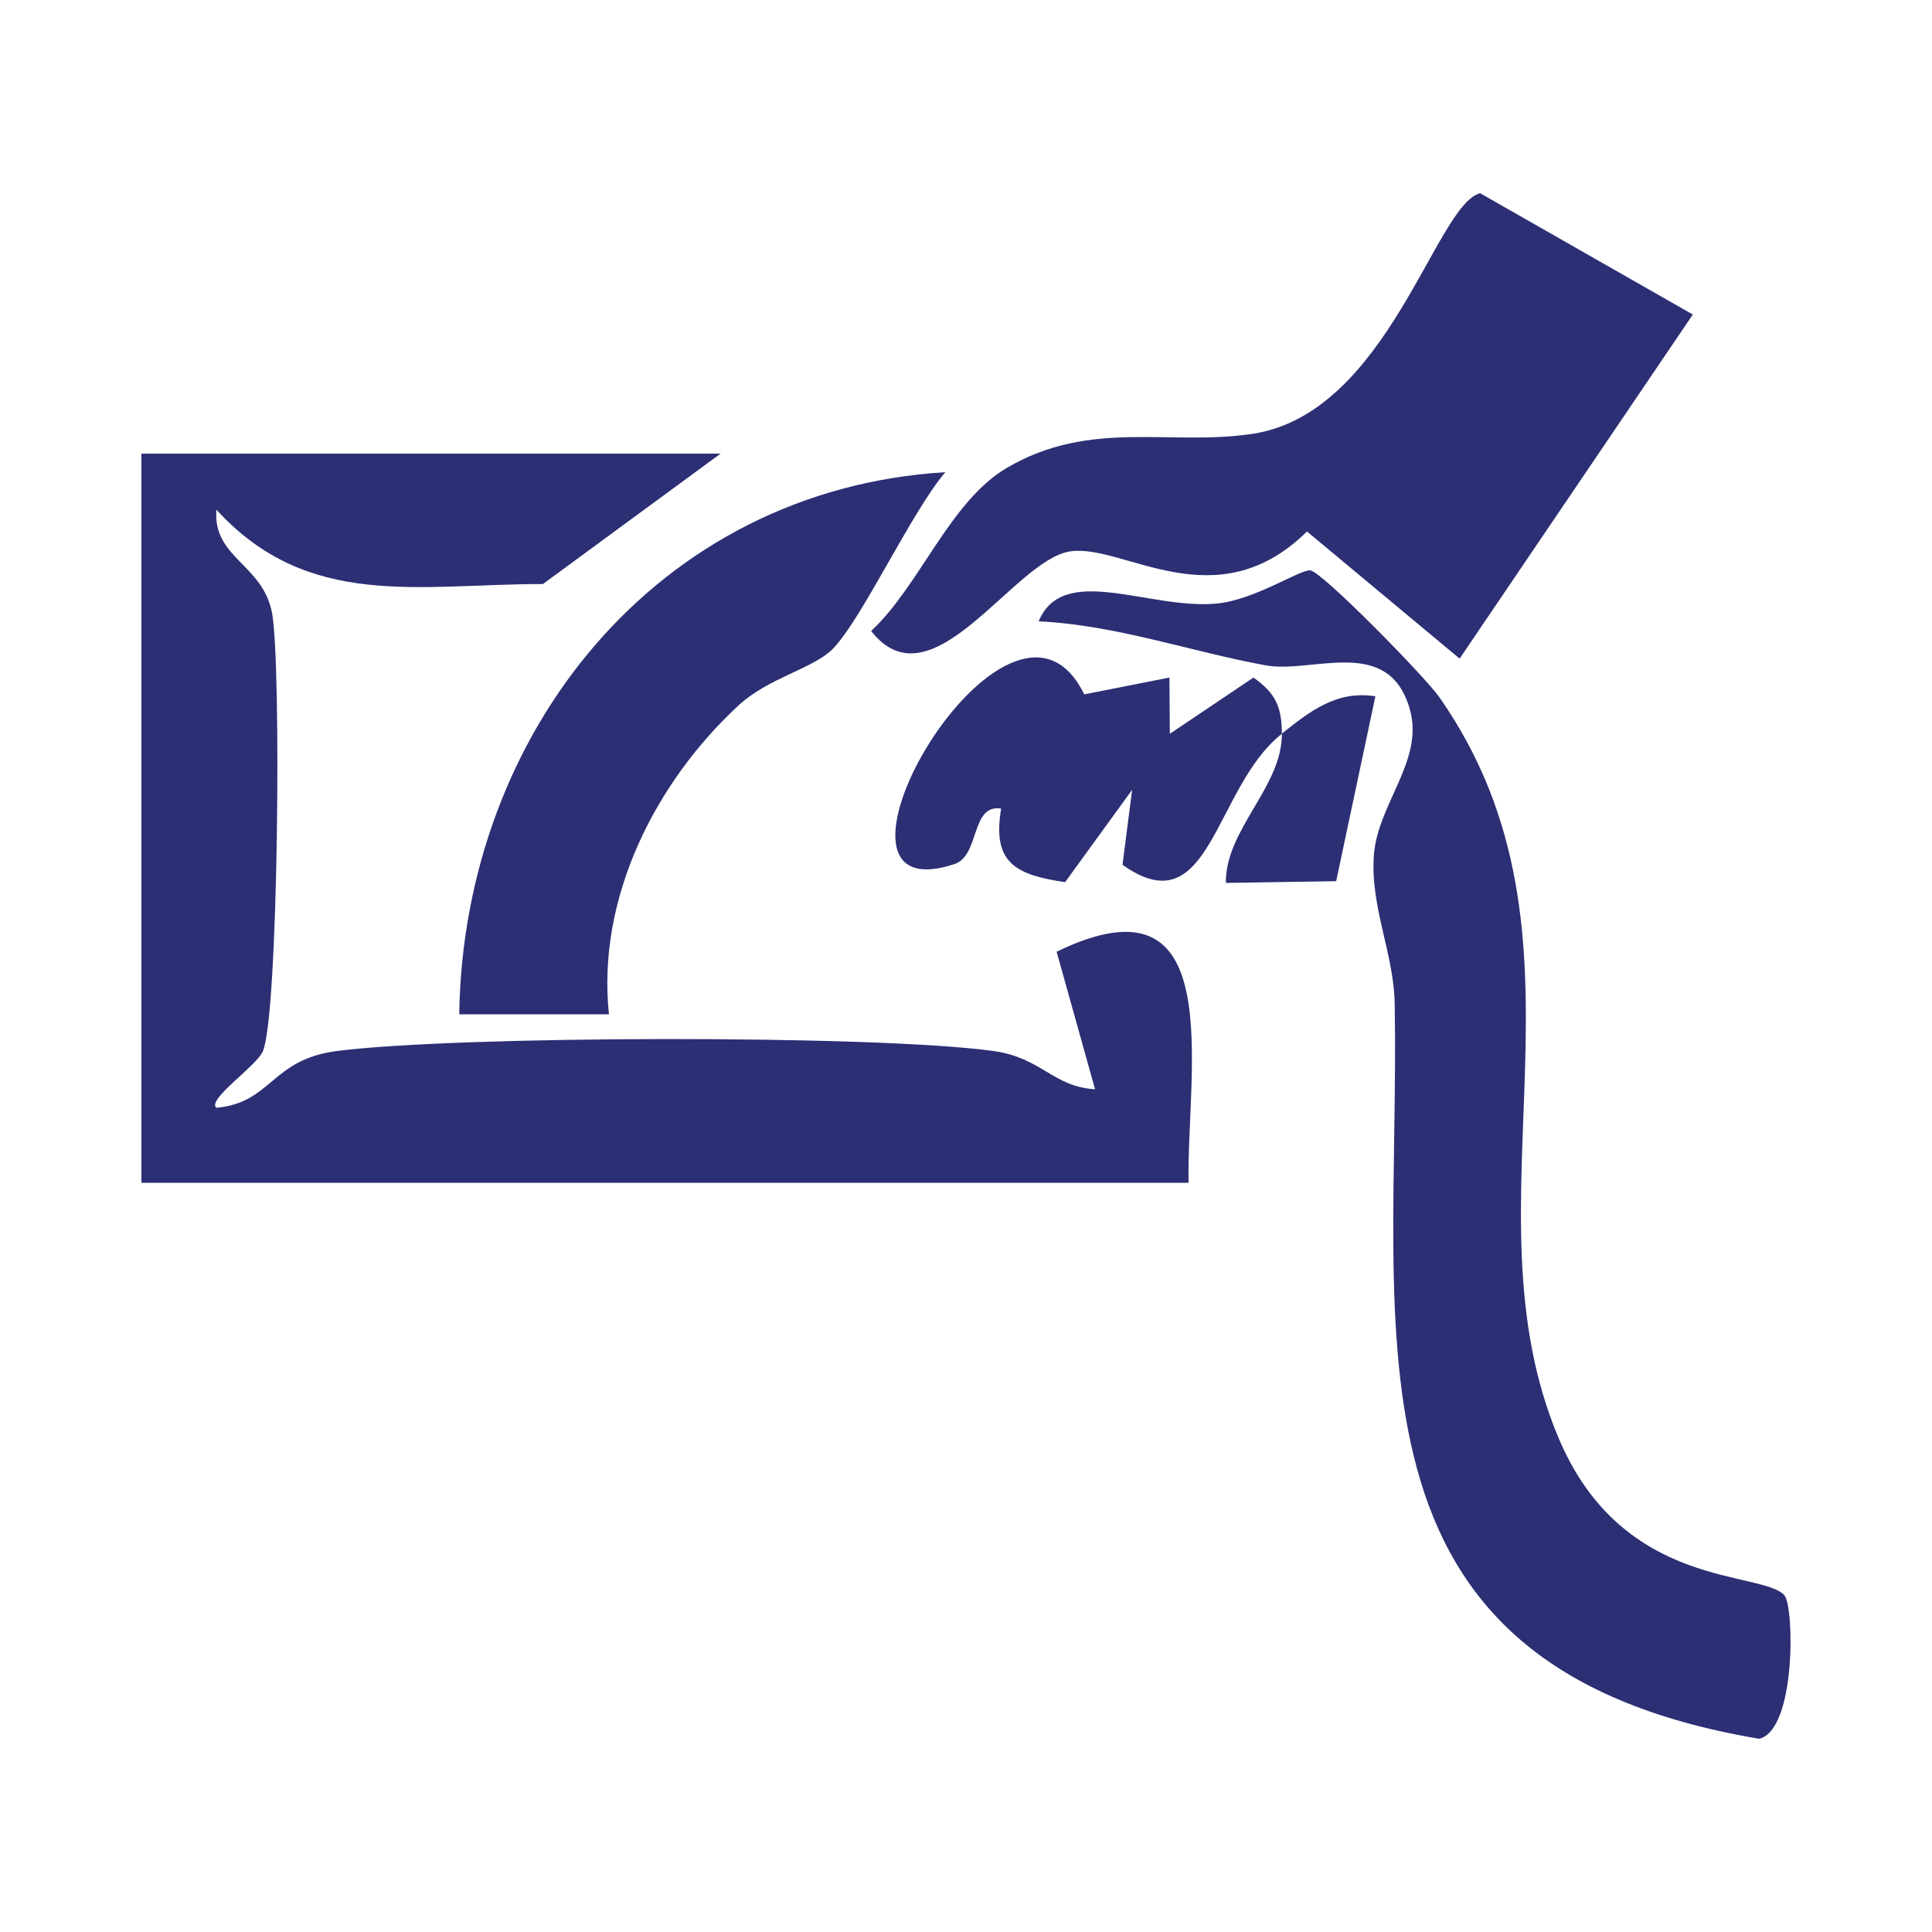
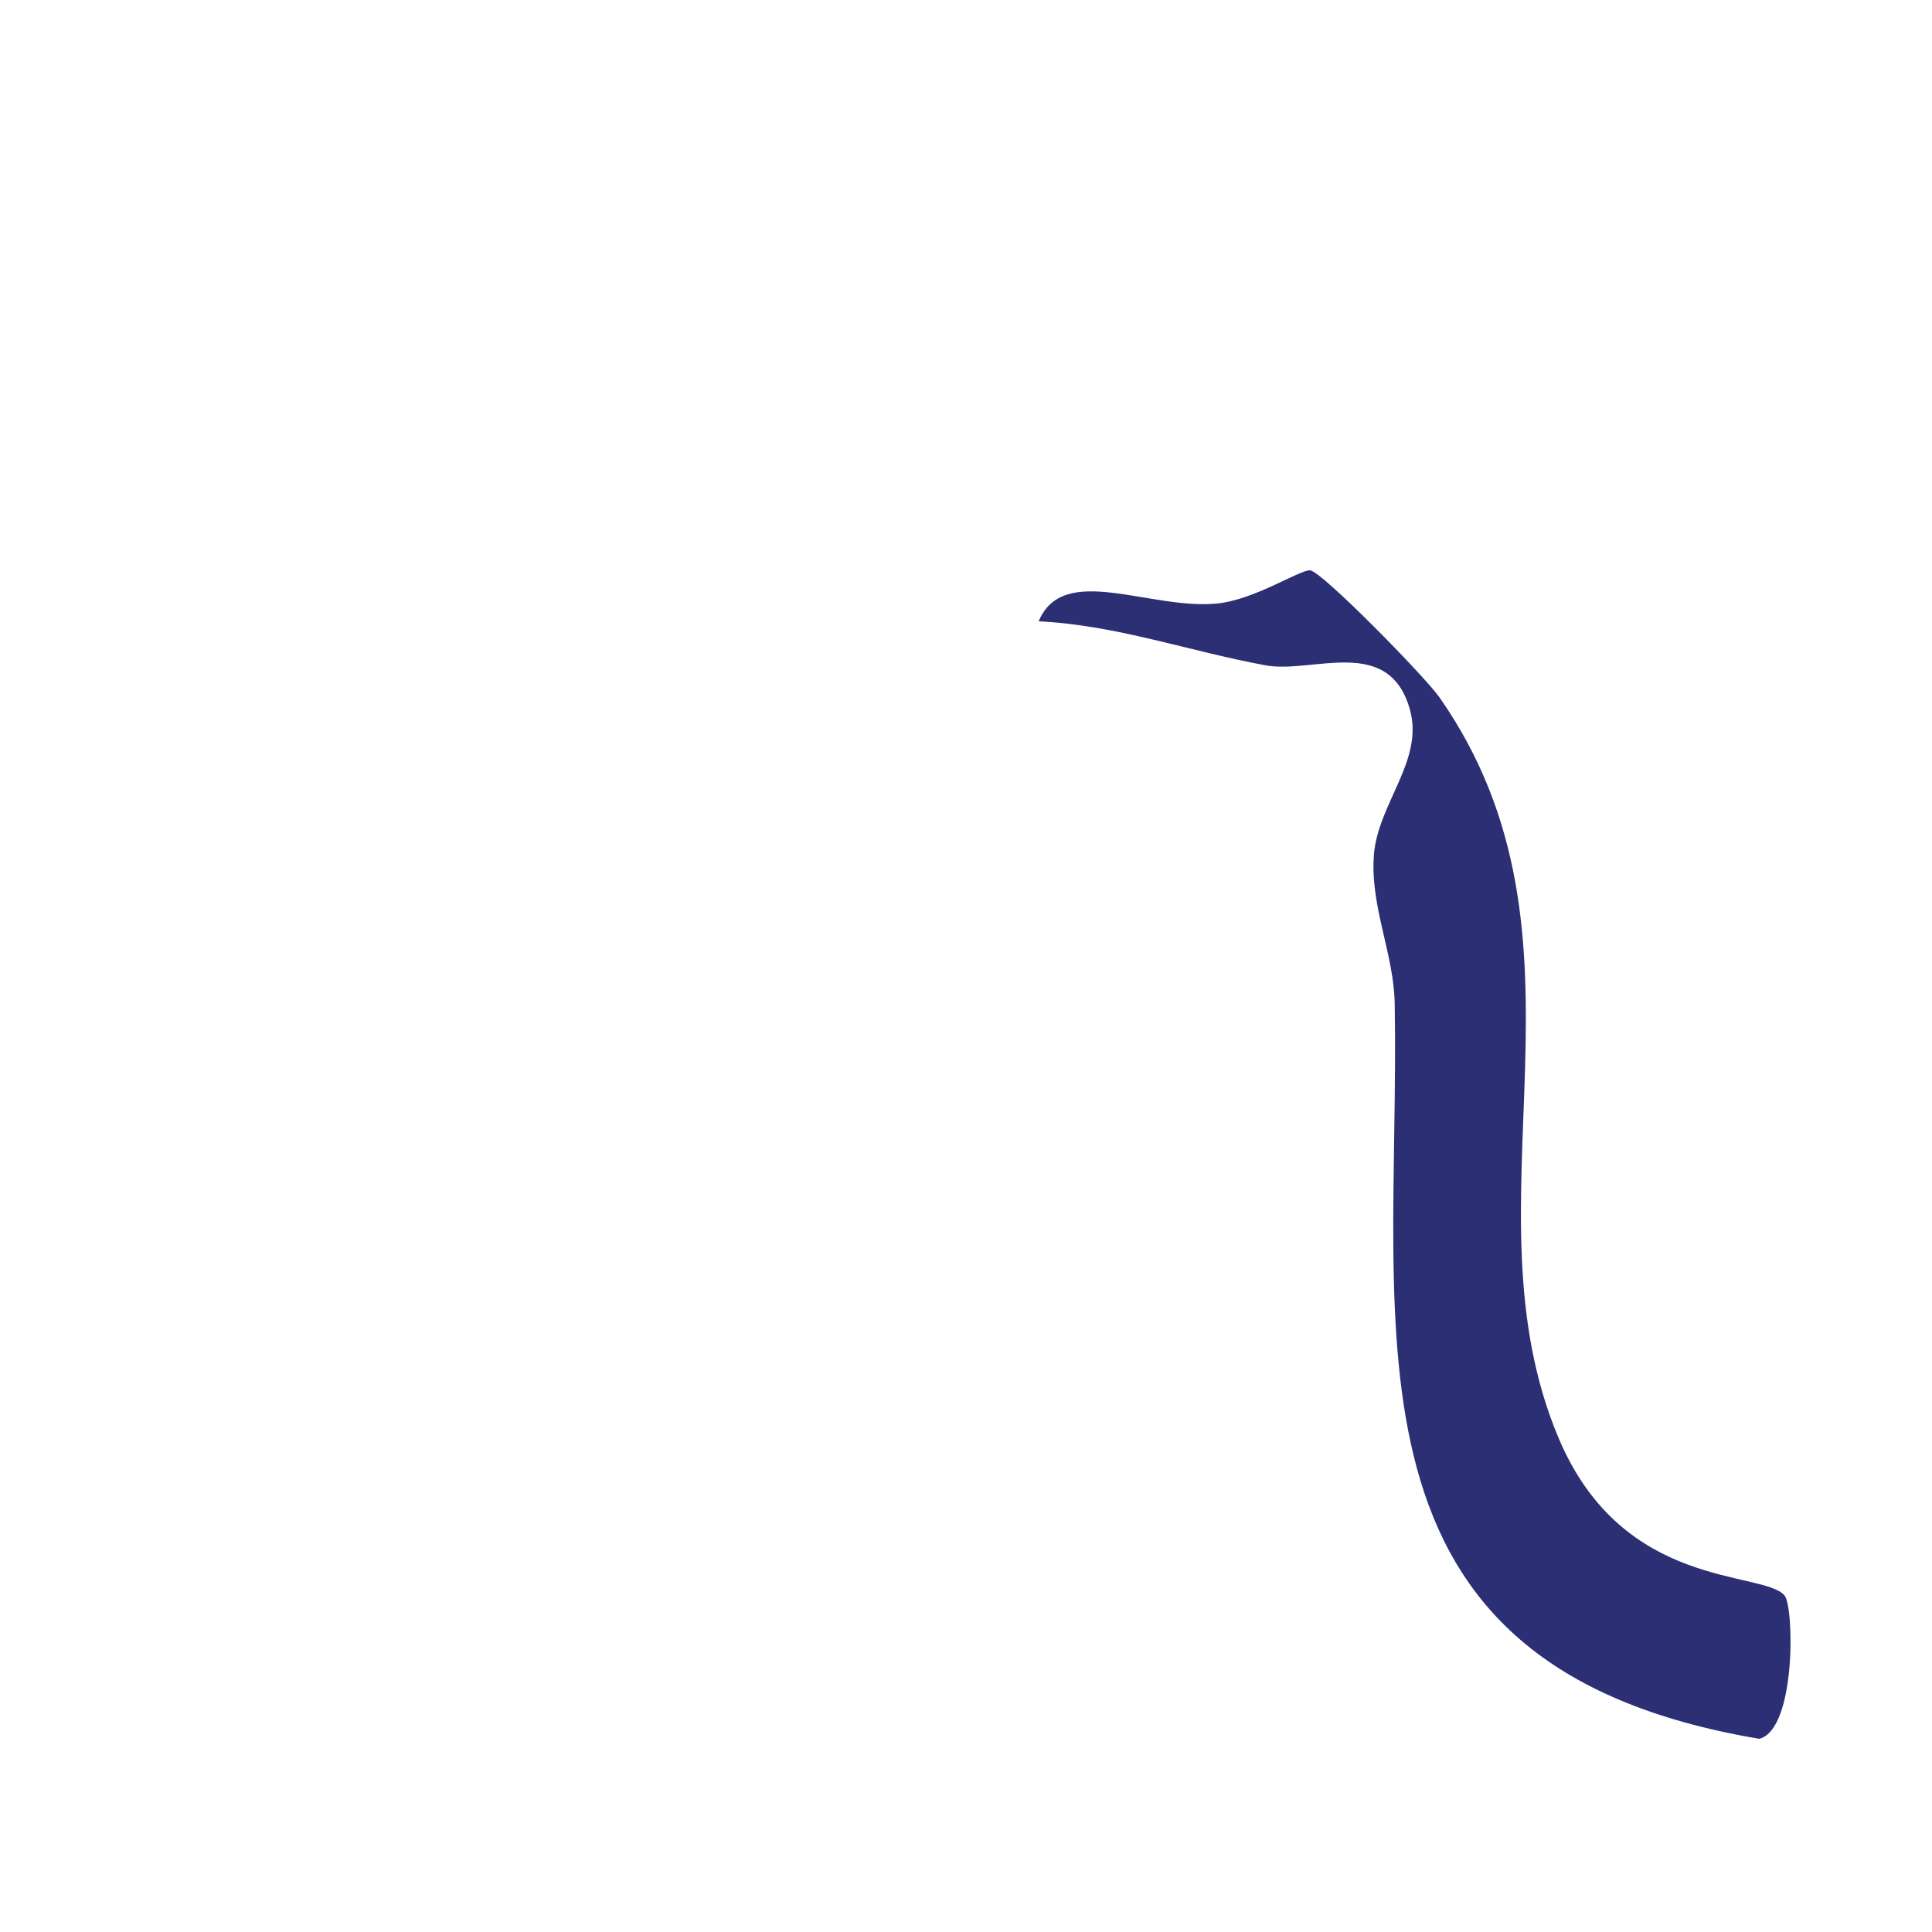
<svg xmlns="http://www.w3.org/2000/svg" id="Layer_1" data-name="Layer 1" viewBox="0 0 100 100">
  <defs>
    <style>
      .cls-1 {
        fill: #2c2f74;
      }
    </style>
  </defs>
-   <path class="cls-1" d="M37.31,23.47l-9.21,6.76c-6.44,0-12.15,1.35-16.9-3.85-.19,2.51,2.39,2.8,2.88,5.34.49,2.58.33,20.94-.48,22.71-.36.78-2.91,2.49-2.4,2.91,2.88-.27,2.82-2.5,6.24-2.94,6.19-.8,27.85-.85,33.98,0,2.51.35,3.07,1.85,5.26,1.98l-1.99-7.12c8.97-4.35,6.72,6.16,6.83,11.96H7.32V23.48h30,0Z" />
  <path class="cls-1" d="M92.37,82.59c.49.57.61,6.92-1.31,7.41-22.37-3.76-18.57-20.8-18.87-38.03-.04-2.61-1.27-5.02-1.08-7.69s2.6-4.9,1.87-7.54c-1.08-3.9-5.04-1.86-7.46-2.3-3.94-.72-7.74-2.09-11.76-2.28,1.27-3.06,5.72-.59,9.21-.92,1.95-.18,4.29-1.75,4.84-1.72.6.04,5.98,5.54,6.7,6.58,8.72,12.48,1.02,26.18,6.17,38.35,3.34,7.9,10.55,6.8,11.7,8.14h0Z" />
-   <path class="cls-1" d="M76.61,10l11.01,6.28-12.07,17.81-7.9-6.58c-4.73,4.66-9.52.61-12.26,1.03-2.93.44-7.16,8.14-10.3,4.12,2.5-2.32,4.08-6.72,7.02-8.44,4.33-2.55,8.46-1.11,12.75-1.77,6.99-1.08,9.45-11.9,11.76-12.45h0Z" />
-   <path class="cls-1" d="M48.93,24.44c-1.75,2.05-4.33,7.63-5.83,9.15-1.01,1.02-3.3,1.48-4.85,2.9-4.34,4-7.37,10.02-6.73,16.01h-7.75c.21-14.52,10.21-27.15,25.16-28.06Z" />
-   <path class="cls-1" d="M66.35,37.98c-3.53,2.78-3.68,10.04-8.25,6.78l.5-3.88-3.47,4.78c-2.61-.38-3.78-1.03-3.31-3.81-1.6-.24-1.08,2.44-2.43,2.88-8.42,2.75,2.86-16.72,6.73-8.79l4.41-.87.02,2.91,4.33-2.91c1.15.82,1.46,1.51,1.47,2.9,1.44-1.14,2.82-2.25,4.84-1.93l-2.03,9.57-5.71.09c-.03-2.78,2.92-4.96,2.9-7.74h0Z" />
</svg>